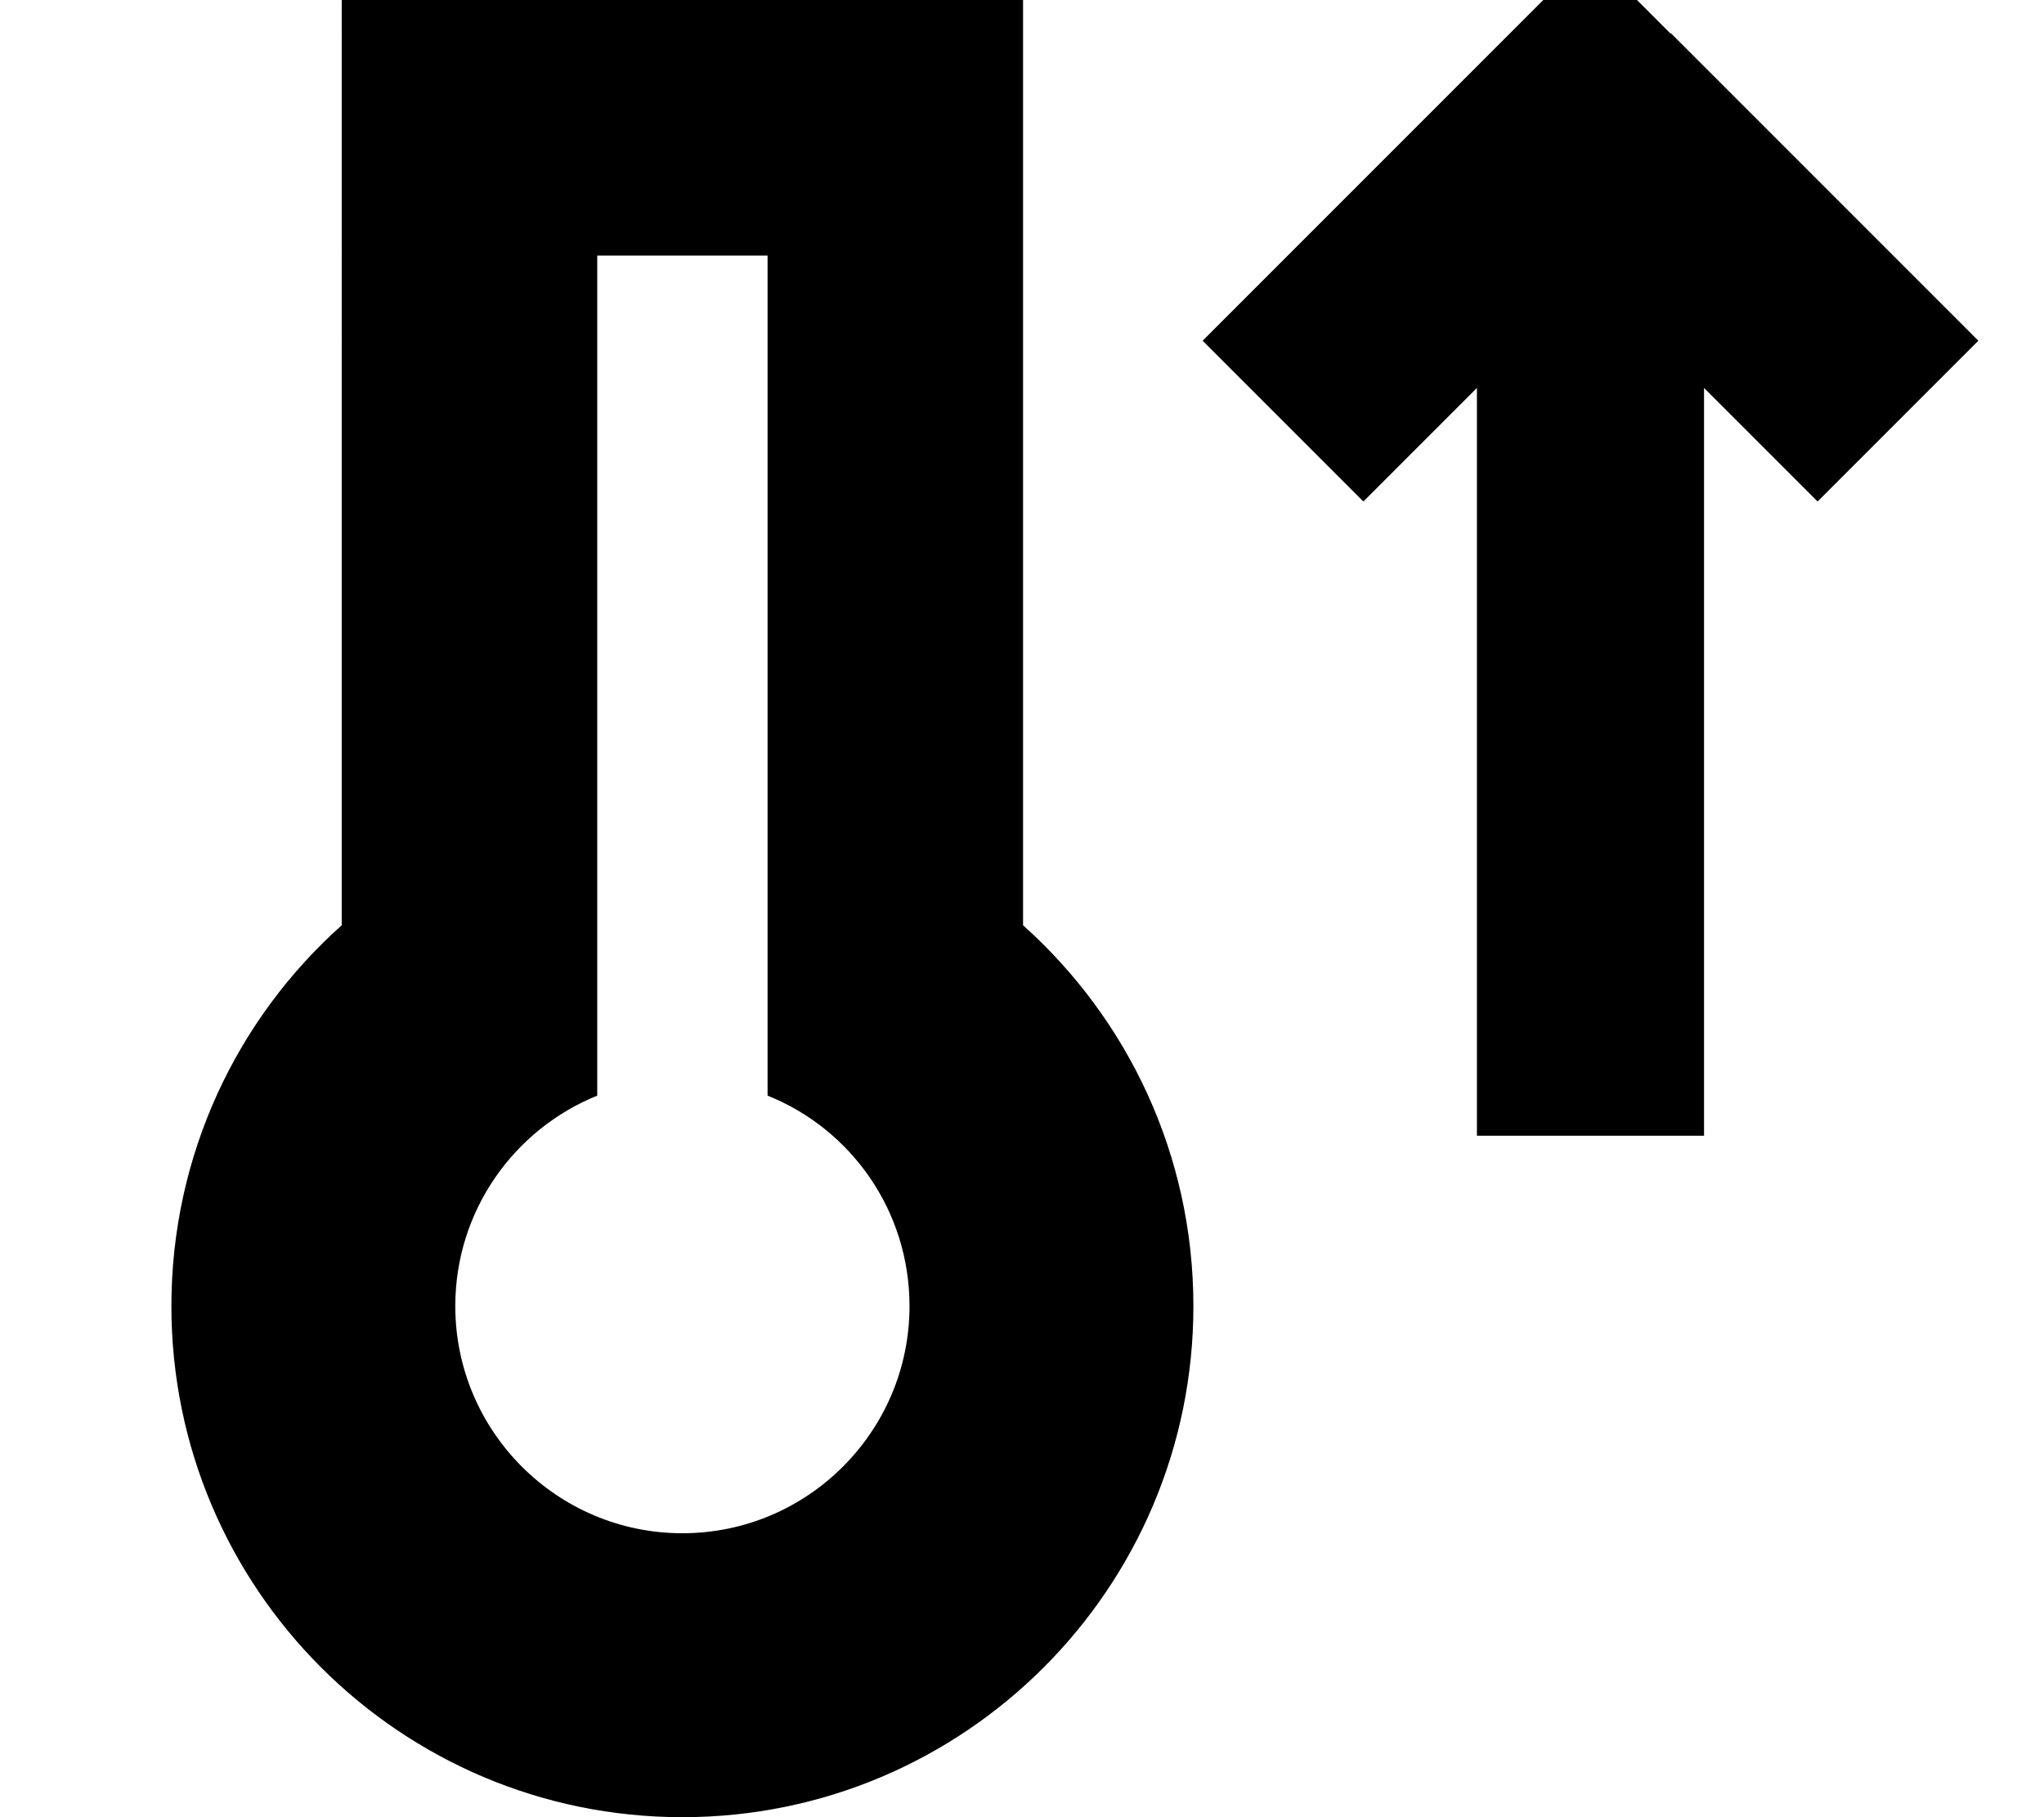
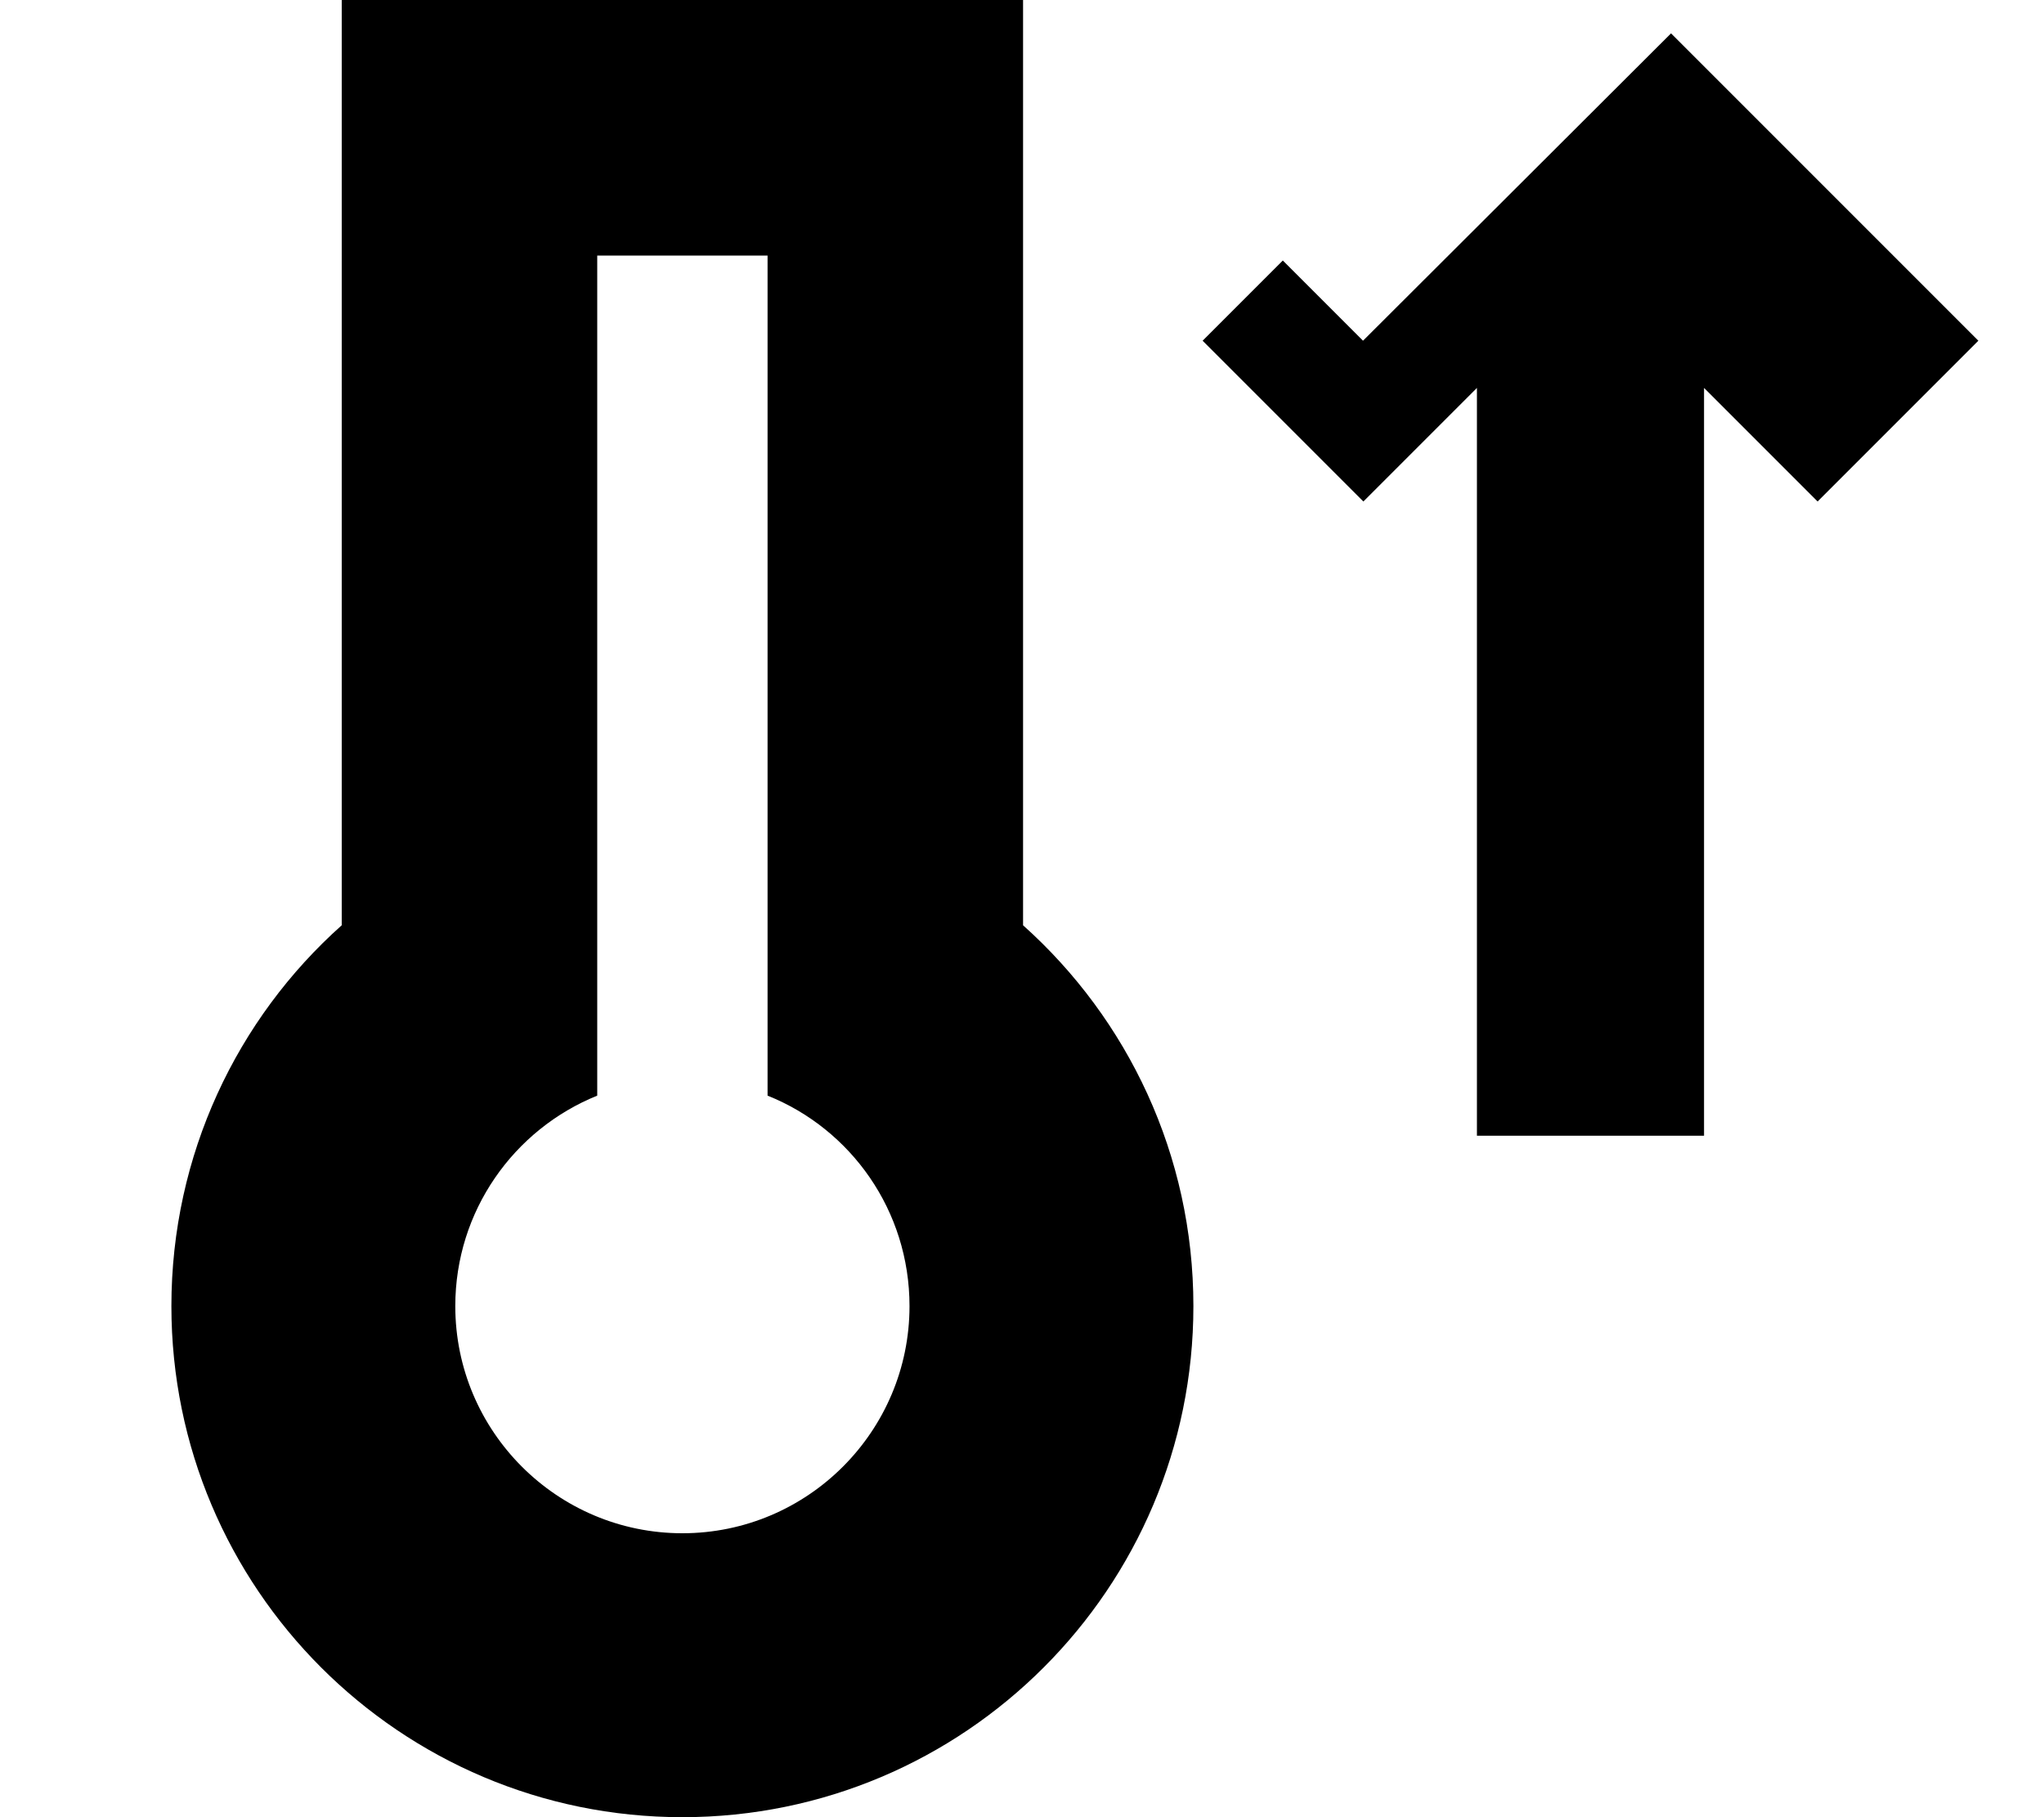
<svg xmlns="http://www.w3.org/2000/svg" viewBox="0 0 576 512">
-   <path fill="currentColor" d="M470.9 9.4c49.6 49.6 78.4 78.4 86.6 86.6l-45.3 45.3-32-32 0 210.7-64 0 0-210.7-32 32-45.3-45.3c8.2-8.2 37.1-37.1 86.6-86.6l22.6-22.6 22.6 22.6zM96.3 0l192 0 0 260.7c29.5 26.4 48 64.7 48 107.3 0 79.5-64.5 144-144 144s-144-64.5-144-144c0-42.6 18.5-81 48-107.3L96.3 0zm96 432c35.3 0 64-28.7 64-64 0-26.9-16.5-49.9-40-59.3l0-236.7-48 0 0 236.7c-23.5 9.5-40 32.5-40 59.3 0 35.3 28.7 64 64 64z" />
+   <path fill="currentColor" d="M470.9 9.4c49.6 49.6 78.4 78.4 86.6 86.6l-45.3 45.3-32-32 0 210.7-64 0 0-210.7-32 32-45.3-45.3l22.6-22.6 22.6 22.6zM96.3 0l192 0 0 260.7c29.5 26.4 48 64.7 48 107.3 0 79.5-64.5 144-144 144s-144-64.5-144-144c0-42.6 18.5-81 48-107.3L96.3 0zm96 432c35.3 0 64-28.7 64-64 0-26.9-16.5-49.9-40-59.3l0-236.7-48 0 0 236.7c-23.5 9.5-40 32.5-40 59.3 0 35.3 28.7 64 64 64z" />
</svg>